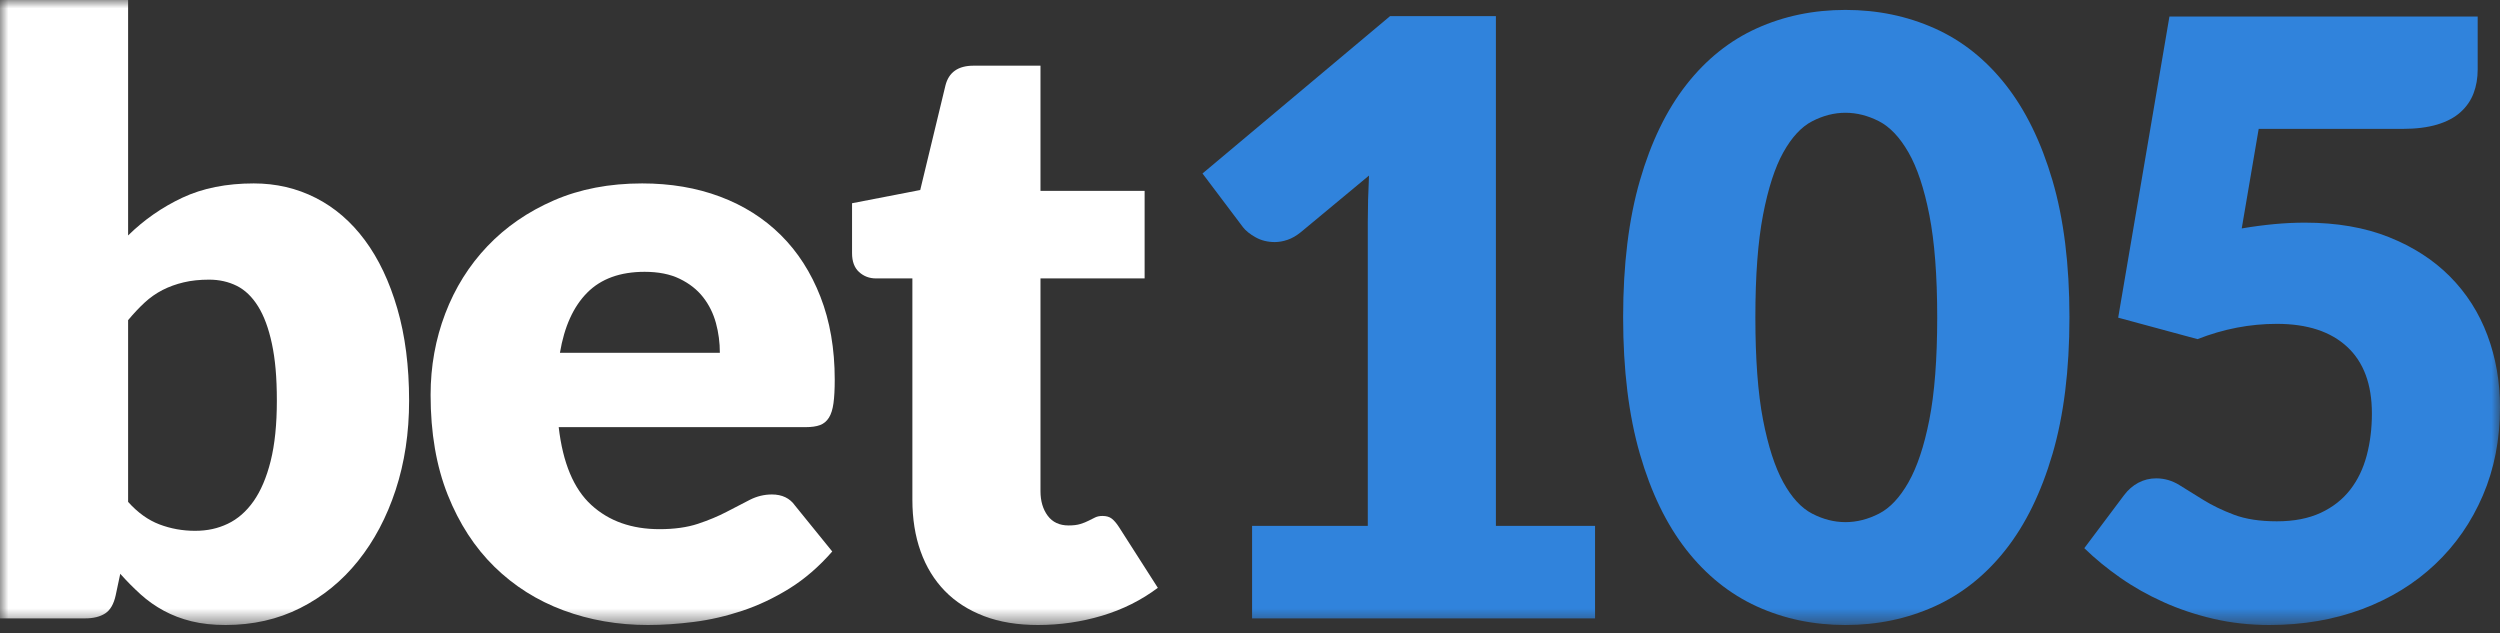
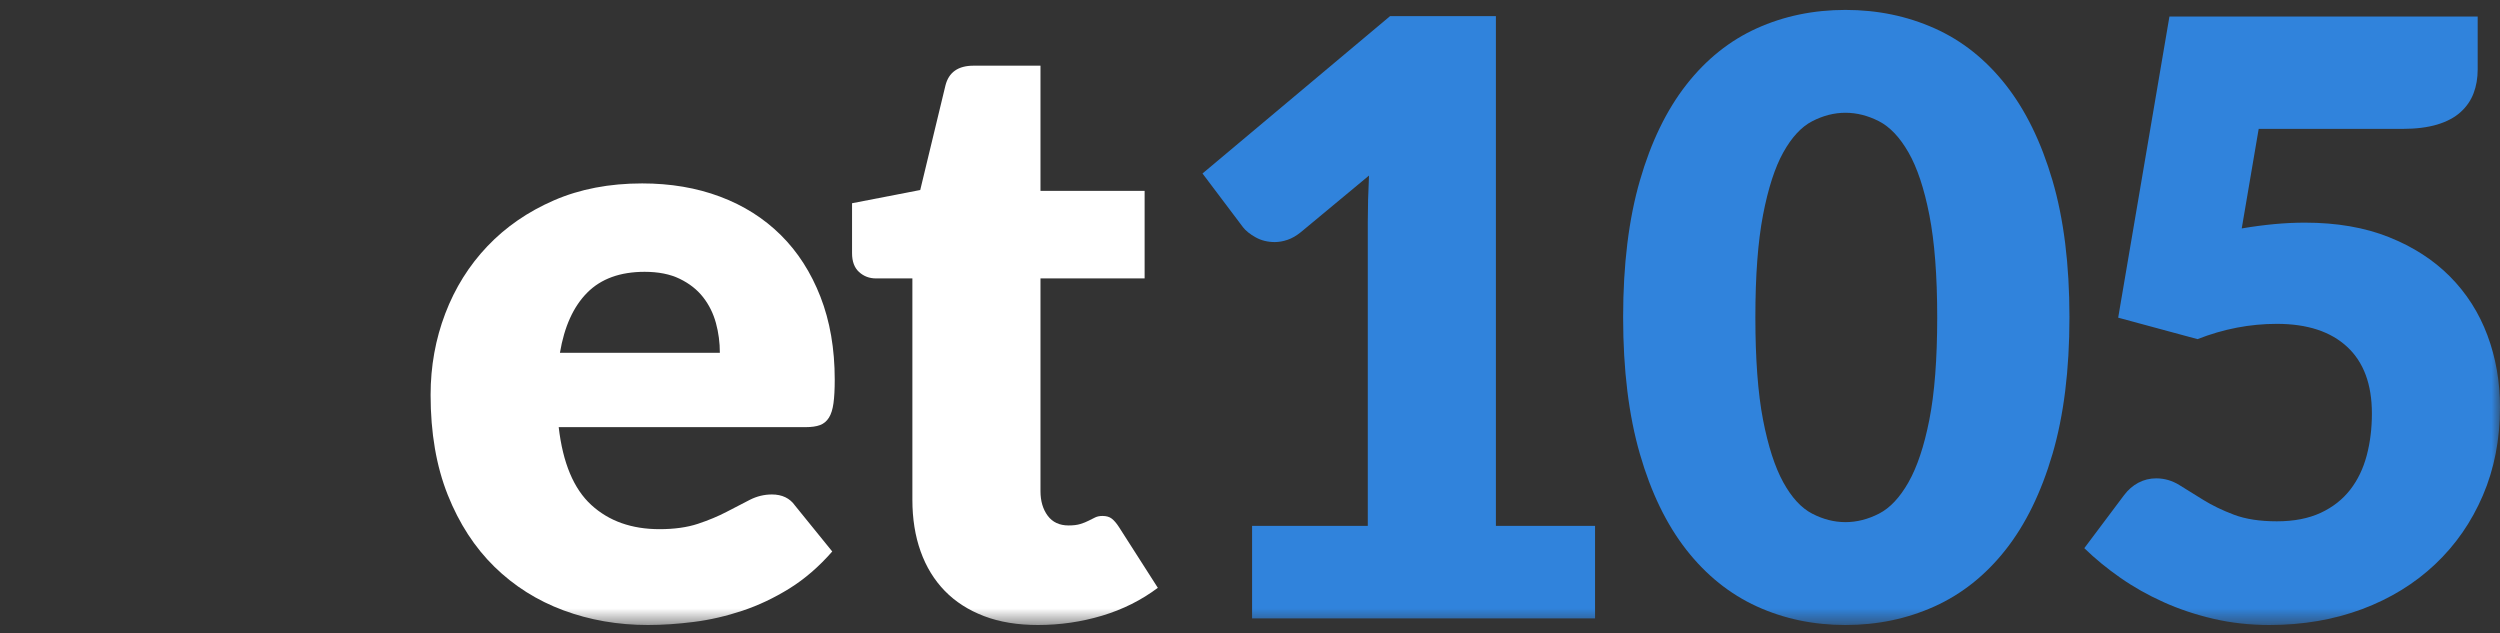
<svg xmlns="http://www.w3.org/2000/svg" width="150" height="38" viewBox="0 0 150 38" fill="none">
  <rect x="0" y="0" width="150" height="38" fill="#333333" stroke="none" />
  <mask id="mask0_1557_174" style="mask-type:luminance" maskUnits="userSpaceOnUse" x="0" y="0" width="150" height="38">
-     <path d="M150 0H0V37.5H150V0Z" fill="white" />
+     <path d="M150 0H0V37.5H150V0" fill="white" />
  </mask>
  <g mask="url(#mask0_1557_174)">
-     <path d="M0 37.103V0H7.686V14.127C8.644 13.186 9.731 12.43 10.946 11.86C12.161 11.29 13.587 11.005 15.223 11.005C16.562 11.005 17.802 11.293 18.942 11.872C20.083 12.451 21.065 13.297 21.893 14.413C22.72 15.528 23.368 16.894 23.839 18.515C24.31 20.135 24.546 21.975 24.546 24.042C24.546 25.975 24.276 27.759 23.74 29.395C23.203 31.031 22.45 32.453 21.483 33.658C20.517 34.863 19.36 35.805 18.012 36.484C16.664 37.162 15.174 37.5 13.537 37.5C12.778 37.5 12.096 37.426 11.492 37.277C10.887 37.128 10.336 36.918 9.831 36.645C9.325 36.372 8.864 36.047 8.442 35.666C8.021 35.285 7.612 34.873 7.215 34.427L6.942 35.715C6.827 36.245 6.617 36.608 6.31 36.806C6.003 37.004 5.603 37.103 5.107 37.103H0ZM12.546 16.779C11.985 16.779 11.476 16.832 11.021 16.941C10.565 17.049 10.144 17.201 9.756 17.399C9.369 17.598 9.009 17.848 8.678 18.155C8.346 18.462 8.018 18.812 7.686 19.209V30.114C8.266 30.759 8.892 31.208 9.57 31.465C10.249 31.722 10.959 31.849 11.703 31.849C12.446 31.849 13.066 31.71 13.661 31.428C14.256 31.146 14.774 30.696 15.211 30.077C15.648 29.457 15.992 28.652 16.24 27.66C16.488 26.669 16.611 25.464 16.611 24.042C16.611 22.62 16.512 21.548 16.314 20.621C16.116 19.695 15.84 18.948 15.483 18.378C15.127 17.808 14.703 17.399 14.207 17.151C13.711 16.904 13.156 16.779 12.546 16.779Z" fill="white" />
    <path d="M38.53 11.005C40.231 11.005 41.79 11.268 43.203 11.798C44.617 12.328 45.831 13.096 46.848 14.103C47.865 15.11 48.658 16.346 49.228 17.808C49.798 19.271 50.084 20.928 50.084 22.778C50.084 23.357 50.059 23.828 50.009 24.191C49.96 24.553 49.87 24.844 49.737 25.058C49.603 25.272 49.427 25.421 49.203 25.504C48.98 25.588 48.695 25.628 48.348 25.628H33.522C33.77 27.775 34.423 29.334 35.48 30.3C36.537 31.267 37.901 31.75 39.571 31.75C40.464 31.75 41.232 31.642 41.877 31.428C42.522 31.214 43.095 30.973 43.6 30.709C44.105 30.446 44.567 30.204 44.989 29.99C45.41 29.776 45.853 29.668 46.315 29.668C46.926 29.668 47.391 29.891 47.703 30.337L49.935 33.089C49.142 33.996 48.286 34.737 47.369 35.307C46.451 35.877 45.509 36.323 44.542 36.645C43.575 36.967 42.608 37.191 41.642 37.314C40.675 37.438 39.754 37.5 38.877 37.5C37.077 37.5 35.384 37.206 33.807 36.62C32.229 36.035 30.847 35.161 29.666 34.006C28.485 32.85 27.55 31.412 26.865 29.693C26.18 27.973 25.836 25.975 25.836 23.695C25.836 21.976 26.13 20.349 26.716 18.812C27.302 17.276 28.145 15.928 29.245 14.772C30.345 13.617 31.675 12.7 33.237 12.021C34.798 11.343 36.562 11.005 38.53 11.005ZM38.679 16.309C37.207 16.309 36.06 16.727 35.232 17.561C34.405 18.394 33.859 19.596 33.596 21.167H43.191C43.191 20.556 43.114 19.962 42.956 19.382C42.797 18.803 42.543 18.289 42.187 17.833C41.831 17.378 41.366 17.012 40.786 16.73C40.207 16.448 39.506 16.309 38.679 16.309Z" fill="white" />
    <path d="M62.28 37.5C61.056 37.5 59.977 37.324 59.044 36.967C58.112 36.611 57.325 36.109 56.689 35.455C56.054 34.802 55.57 34.015 55.239 33.088C54.907 32.162 54.743 31.13 54.743 29.99V16.705H52.561C52.164 16.705 51.827 16.578 51.544 16.321C51.263 16.064 51.123 15.689 51.123 15.193V12.194L55.214 11.401L56.726 5.131C56.925 4.337 57.486 3.941 58.412 3.941H62.429V11.451H68.677V16.705H62.429V29.47C62.429 30.064 62.575 30.557 62.863 30.944C63.151 31.332 63.569 31.527 64.115 31.527C64.397 31.527 64.632 31.499 64.821 31.44C65.01 31.381 65.178 31.316 65.317 31.242C65.457 31.168 65.59 31.102 65.714 31.044C65.838 30.985 65.984 30.957 66.148 30.957C66.38 30.957 66.566 31.009 66.706 31.118C66.845 31.226 66.991 31.394 67.14 31.626L69.47 35.269C68.478 36.013 67.363 36.571 66.123 36.942C64.883 37.314 63.603 37.5 62.28 37.5Z" fill="white" />
    <path d="M75.125 31.551H82.067V13.334C82.067 12.442 82.092 11.509 82.141 10.533L78.051 13.929C77.787 14.143 77.521 14.298 77.257 14.387C76.994 14.477 76.737 14.524 76.489 14.524C76.058 14.524 75.674 14.428 75.336 14.239C74.998 14.05 74.744 13.845 74.579 13.632L72.15 10.409L83.406 0.966H89.754V31.551H95.703V37.103H75.125V31.551Z" fill="#3083DC" />
    <path d="M124.167 19.035C124.167 22.192 123.828 24.924 123.15 27.239C122.471 29.553 121.535 31.468 120.335 32.989C119.136 34.51 117.717 35.641 116.071 36.385C114.425 37.128 112.647 37.5 110.728 37.5C108.81 37.5 107.037 37.128 105.409 36.385C103.783 35.641 102.373 34.51 101.182 32.989C99.992 31.468 99.062 29.553 98.394 27.239C97.724 24.924 97.388 22.192 97.388 19.035C97.388 15.878 97.724 13.145 98.394 10.831C99.062 8.517 99.992 6.602 101.182 5.081C102.373 3.56 103.783 2.432 105.409 1.698C107.037 0.963 108.81 0.595 110.728 0.595C112.647 0.595 114.425 0.963 116.071 1.698C117.717 2.432 119.136 3.56 120.335 5.081C121.535 6.602 122.471 8.517 123.15 10.831C123.828 13.145 124.167 15.878 124.167 19.035ZM116.233 19.035C116.233 16.541 116.074 14.496 115.761 12.9C115.449 11.305 115.03 10.053 114.509 9.146C113.988 8.238 113.397 7.612 112.737 7.274C112.077 6.937 111.407 6.766 110.728 6.766C110.05 6.766 109.386 6.937 108.733 7.274C108.078 7.612 107.502 8.238 106.996 9.146C106.491 10.053 106.089 11.305 105.781 12.9C105.475 14.496 105.322 16.541 105.322 19.035C105.322 21.529 105.475 23.595 105.781 25.182C106.089 26.768 106.491 28.02 106.996 28.937C107.502 29.854 108.078 30.483 108.733 30.82C109.386 31.158 110.05 31.328 110.728 31.328C111.407 31.328 112.077 31.158 112.737 30.82C113.397 30.483 113.988 29.854 114.509 28.937C115.03 28.02 115.449 26.768 115.761 25.182C116.074 23.595 116.233 21.547 116.233 19.035Z" fill="#3083DC" />
    <path d="M148.661 4.164C148.661 4.694 148.577 5.171 148.413 5.601C148.249 6.032 147.989 6.407 147.632 6.729C147.275 7.051 146.811 7.299 146.232 7.473C145.652 7.646 144.958 7.733 144.149 7.733H135.521L134.504 13.706C135.183 13.591 135.834 13.505 136.463 13.446C137.093 13.387 137.702 13.359 138.298 13.359C140.198 13.359 141.878 13.647 143.33 14.226C144.784 14.806 146.008 15.593 147 16.593C147.992 17.594 148.739 18.765 149.244 20.113C149.749 21.461 150 22.901 150 24.438C150 26.371 149.656 28.134 148.971 29.73C148.286 31.325 147.332 32.701 146.108 33.856C144.883 35.012 143.427 35.91 141.732 36.546C140.036 37.181 138.183 37.5 136.166 37.5C134.99 37.5 133.872 37.376 132.806 37.128C131.74 36.88 130.739 36.546 129.806 36.124C128.873 35.703 128.008 35.217 127.215 34.662C126.421 34.107 125.702 33.519 125.058 32.89L127.438 29.717C127.686 29.386 127.975 29.135 128.306 28.961C128.638 28.788 128.99 28.701 129.372 28.701C129.868 28.701 130.336 28.837 130.773 29.11C131.209 29.383 131.69 29.68 132.211 30.002C132.732 30.325 133.339 30.619 134.034 30.882C134.728 31.145 135.586 31.279 136.611 31.279C137.638 31.279 138.511 31.108 139.24 30.771C139.968 30.433 140.556 29.968 141.013 29.383C141.468 28.797 141.796 28.109 142.004 27.325C142.212 26.542 142.314 25.702 142.314 24.81C142.314 23.059 141.819 21.724 140.826 20.807C139.834 19.89 138.431 19.431 136.611 19.431C134.99 19.431 133.404 19.738 131.851 20.348L127.091 19.06L130.166 0.991H148.661V4.164Z" fill="#3083DC" />
  </g>
</svg>